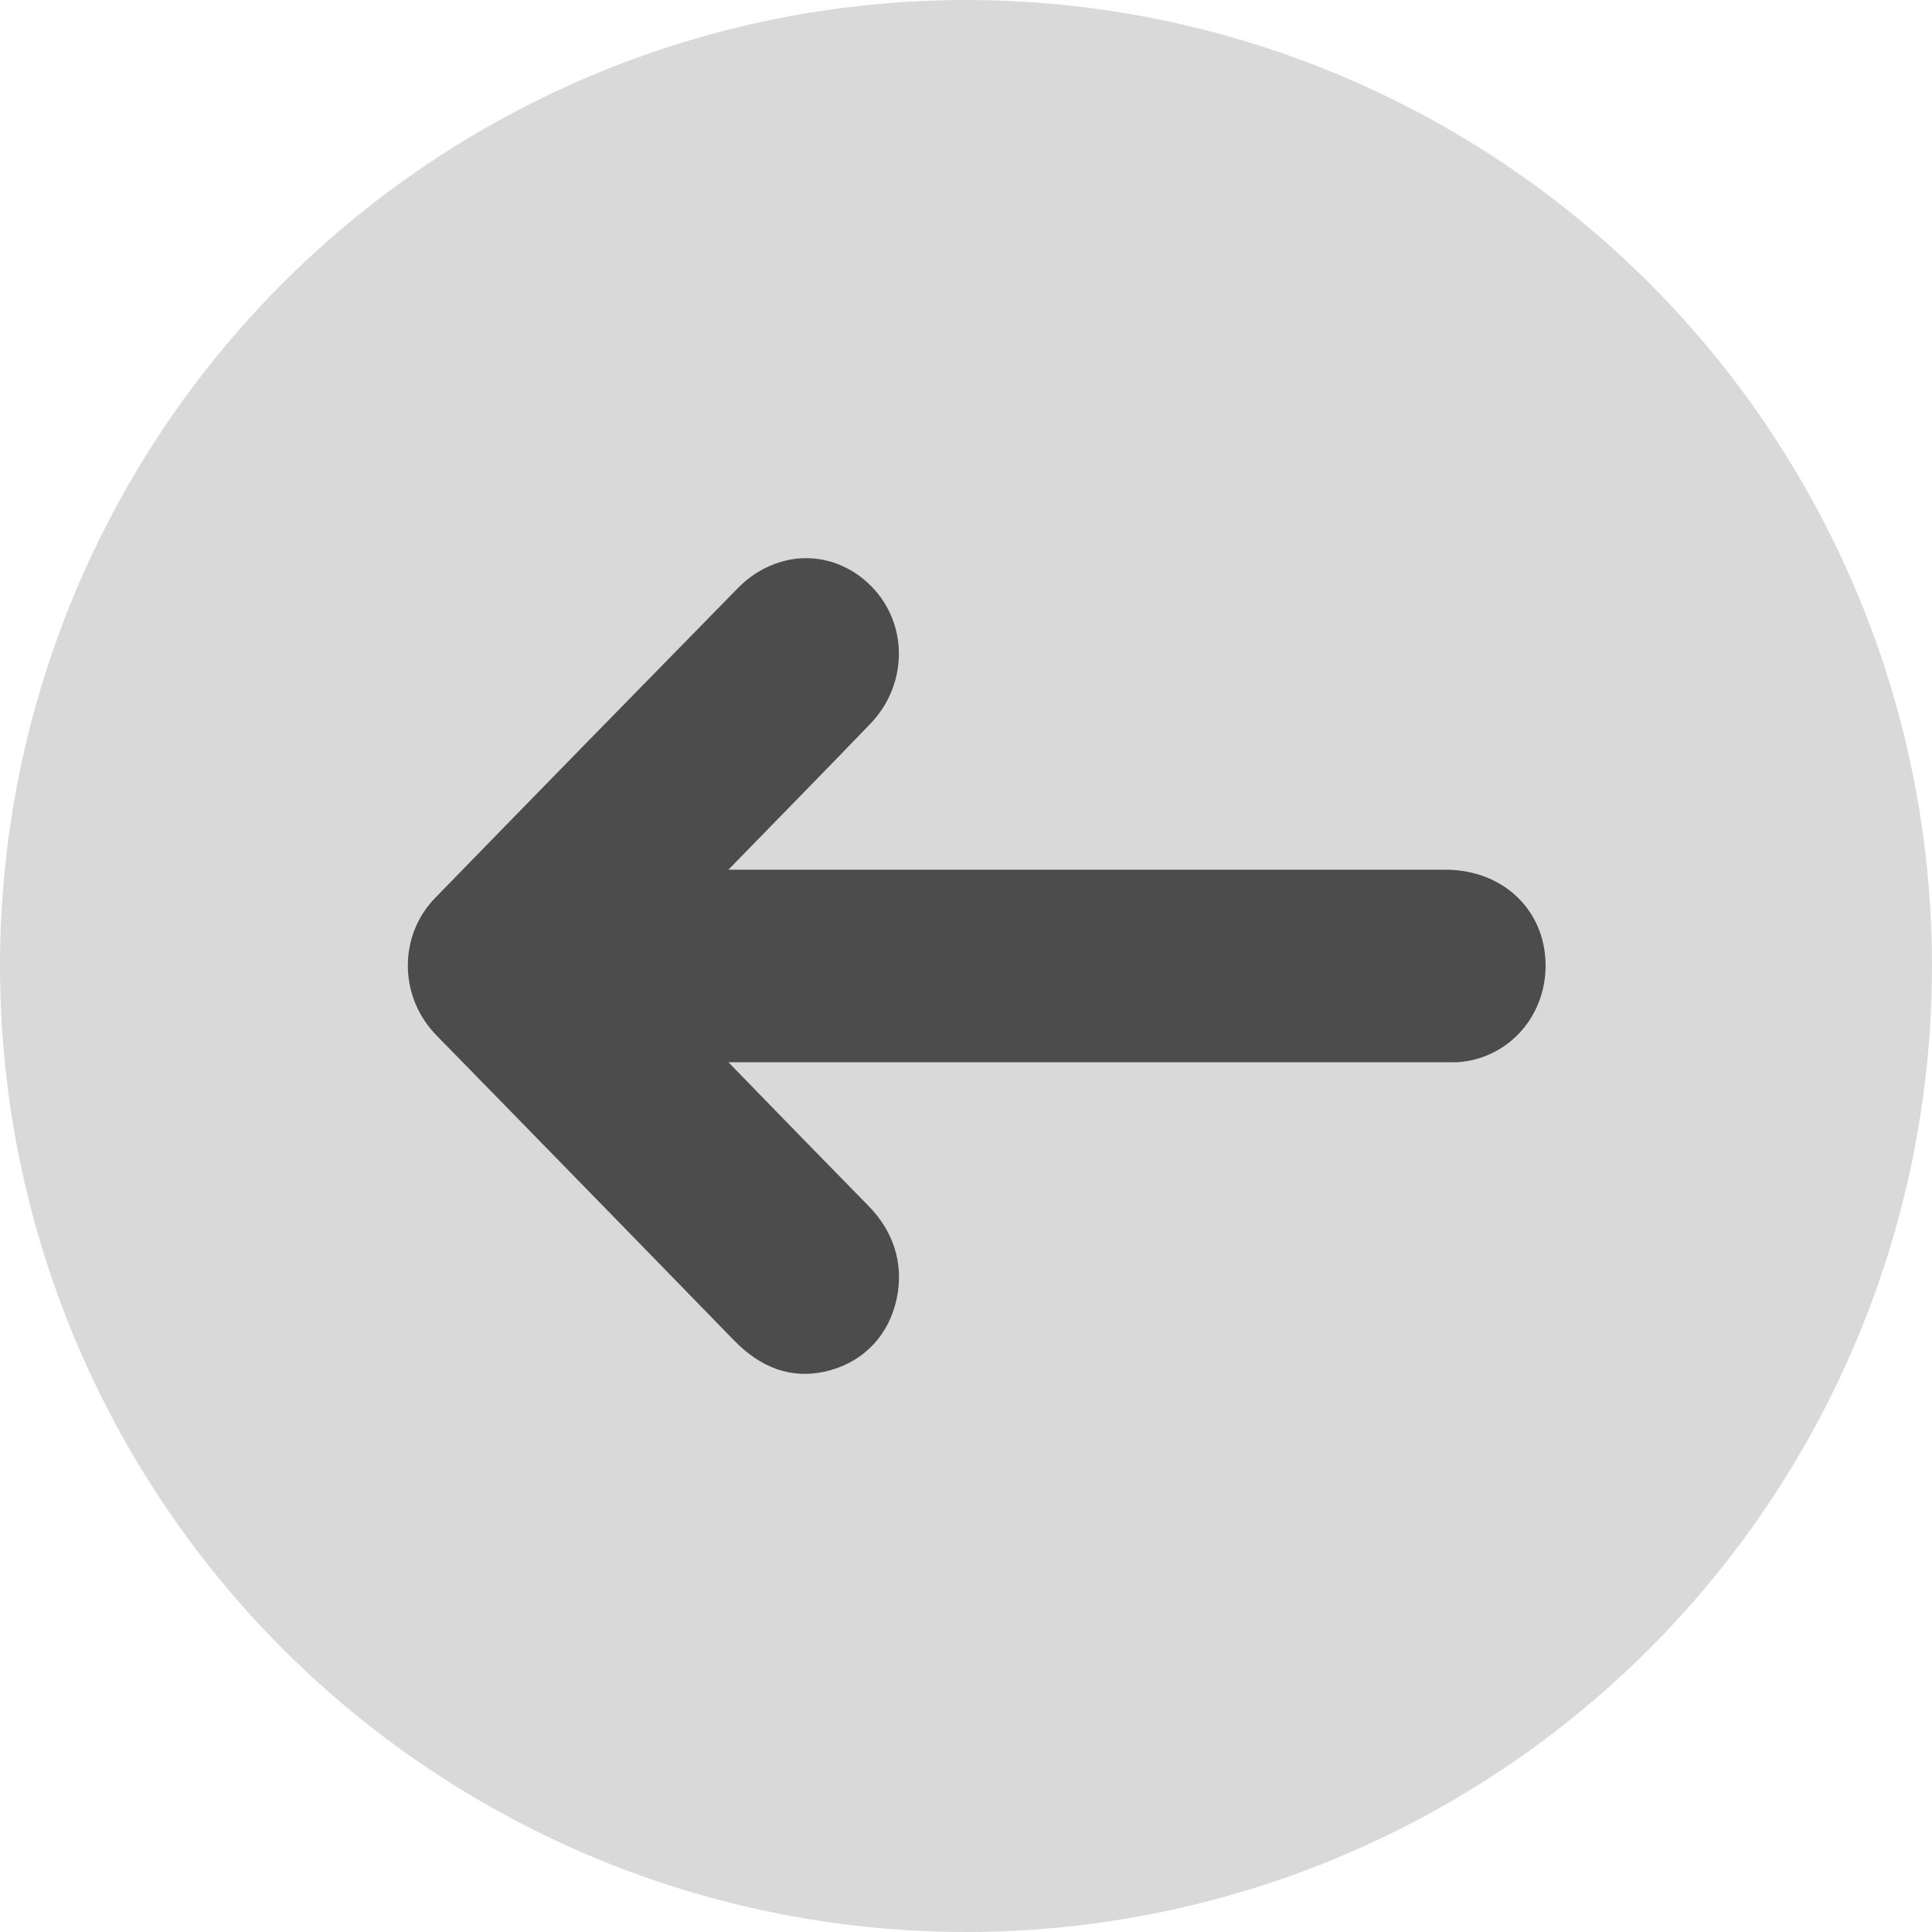
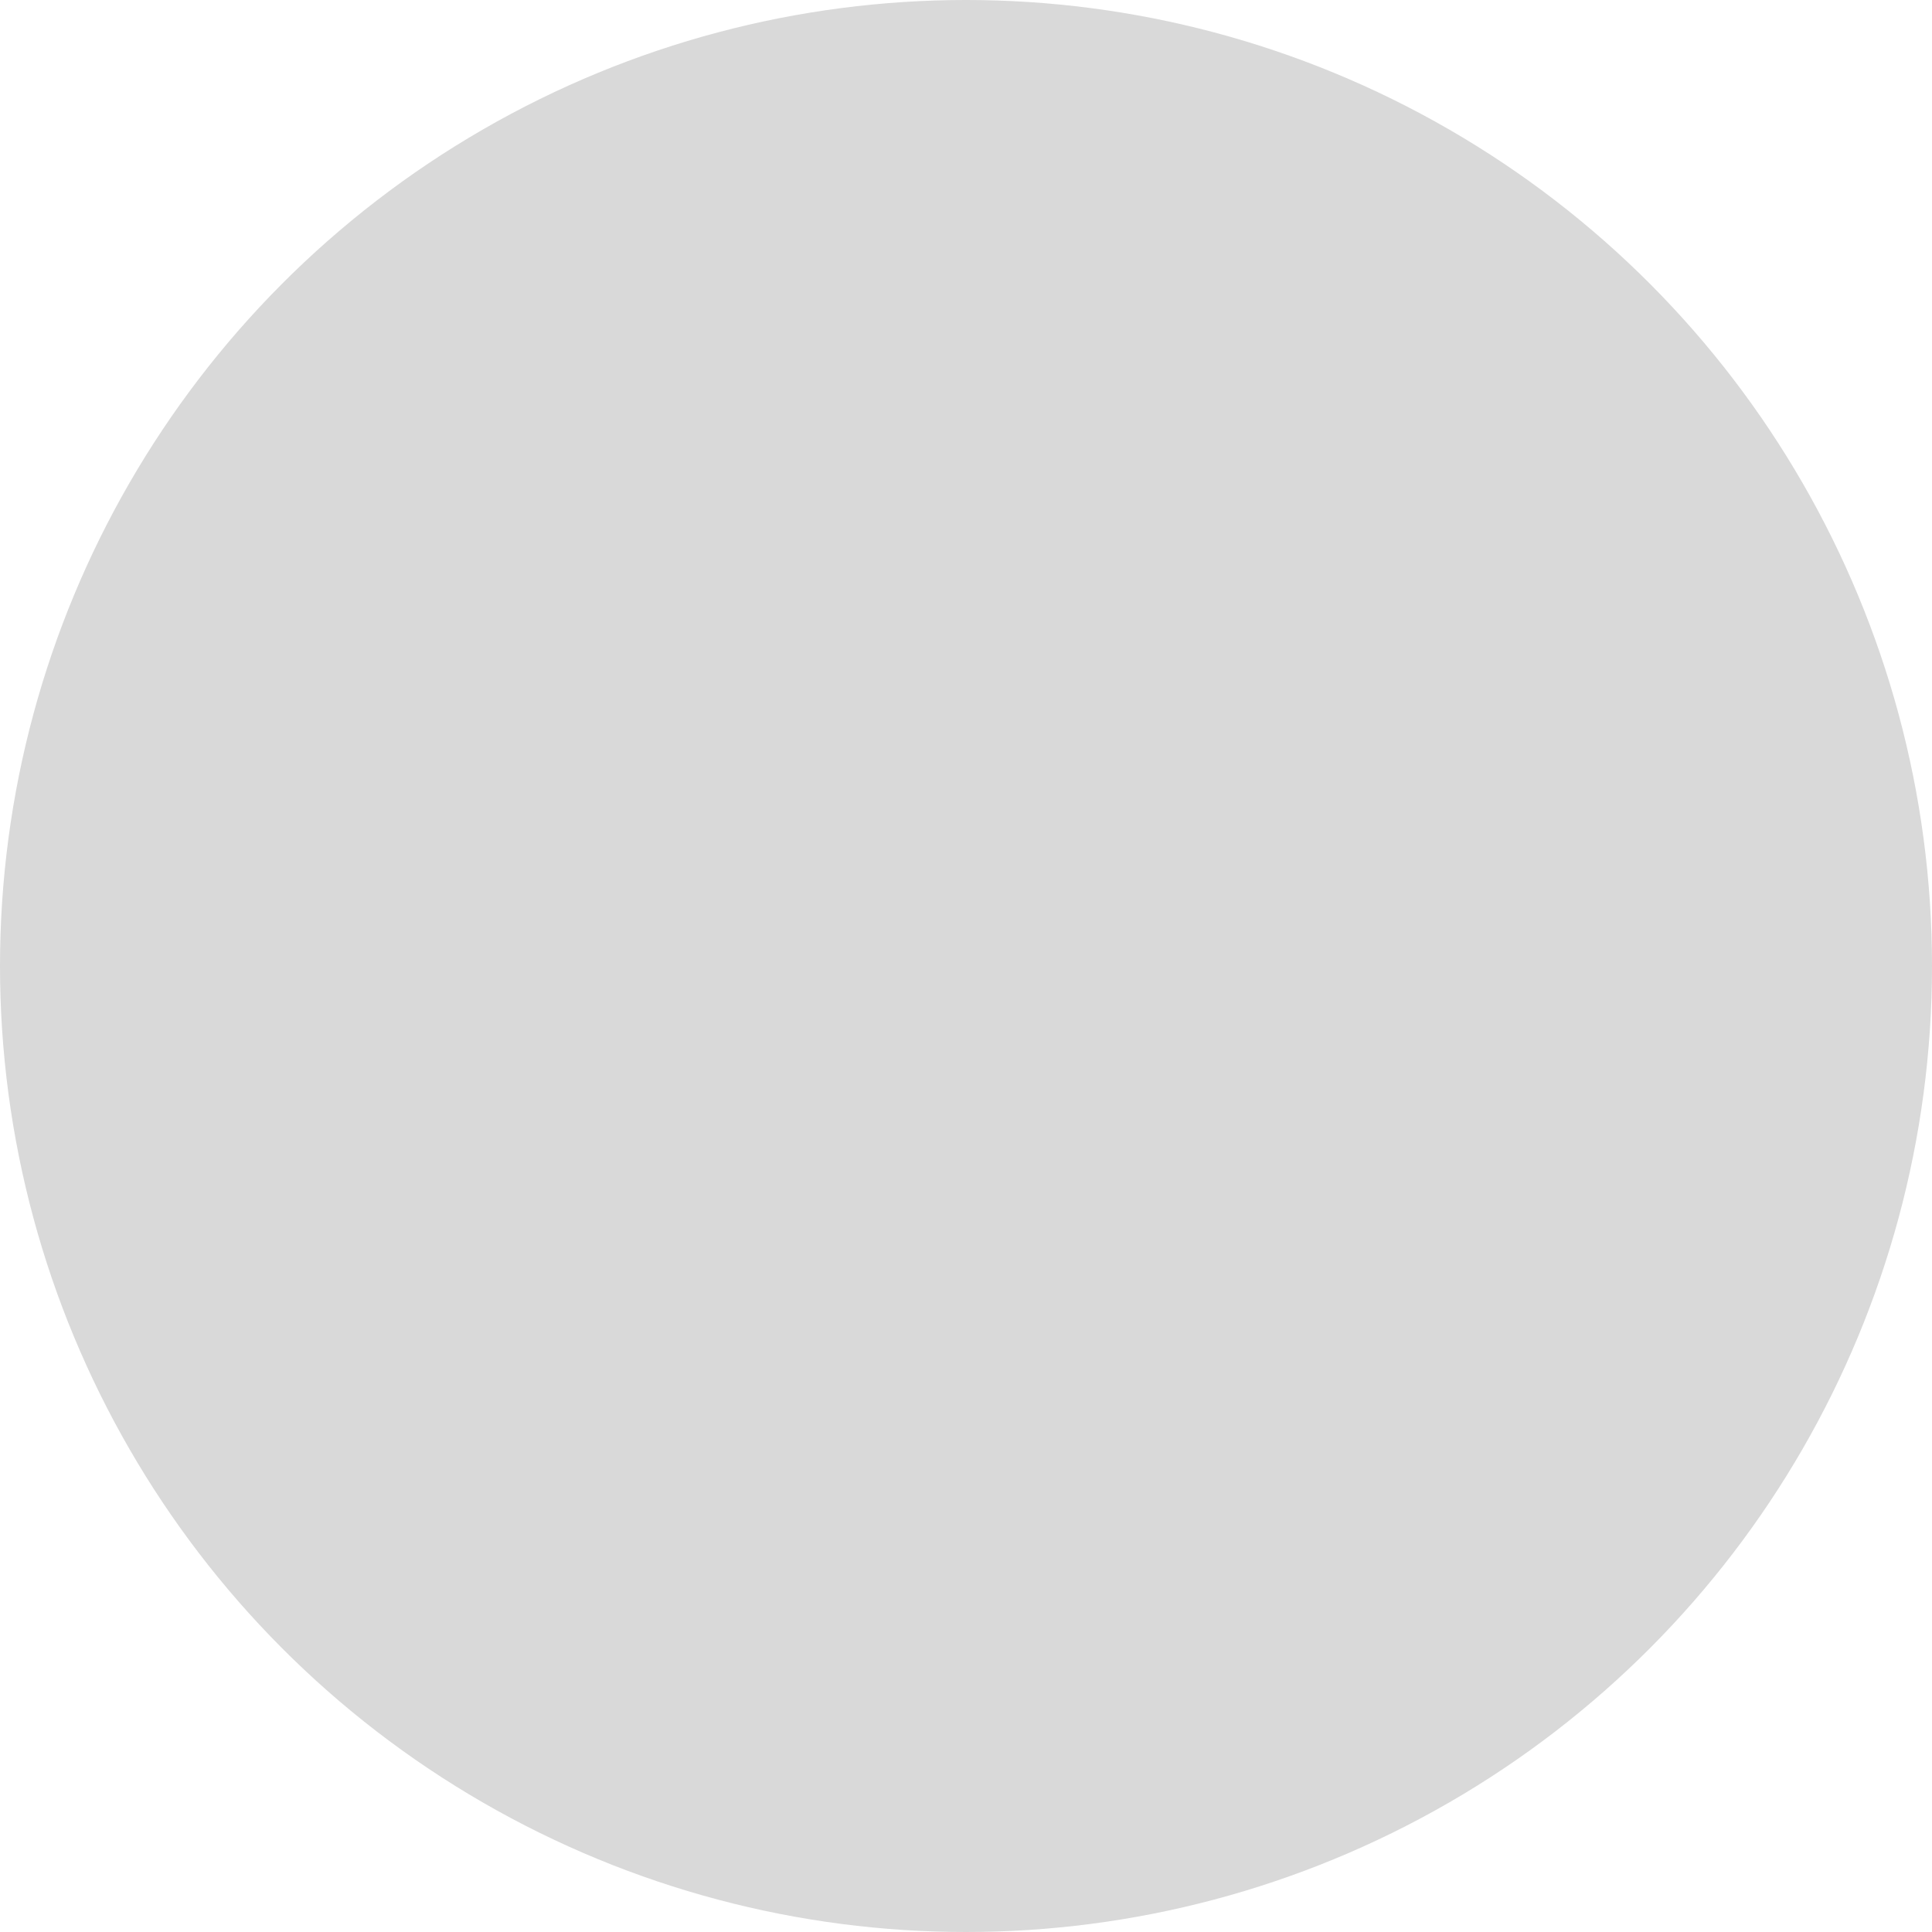
<svg xmlns="http://www.w3.org/2000/svg" width="40" height="40" viewBox="0 0 40 40" fill="none">
  <g filter="url(#filter0_b_319_3688)">
    <circle cx="20" cy="20" r="20" fill="#D9D9D9" />
-     <path d="M18.011 14.995C18.796 14.184 18.811 12.934 18.051 12.149C17.664 11.752 17.175 11.556 16.687 11.556C16.199 11.556 15.685 11.762 15.283 12.17C13.188 14.308 11.095 16.446 9.011 18.589C8.26 19.359 8.255 20.593 8.995 21.393C9.096 21.502 9.197 21.6 9.297 21.703L10.787 23.227C12.257 24.735 13.732 26.242 15.202 27.756C15.761 28.329 16.385 28.546 17.064 28.401C17.794 28.241 18.328 27.745 18.529 27.032C18.741 26.279 18.549 25.55 17.991 24.977C17.019 23.986 16.048 22.989 15.081 21.992L29.866 21.992C29.971 21.992 30.077 21.992 30.183 21.992C31.235 21.915 32.015 21.037 32 19.958C31.98 18.827 31.109 18.006 29.921 18.006L15.081 18.006C16.058 17.004 17.039 16.002 18.011 14.995Z" fill="#4C4C4C" />
  </g>
  <defs>
    <filter id="filter0_b_319_3688" x="-4" y="-4" width="48" height="48" filterUnits="userSpaceOnUse" color-interpolation-filters="sRGB">
      <feFlood flood-opacity="0" result="BackgroundImageFix" />
      <feGaussianBlur in="BackgroundImageFix" stdDeviation="2" />
      <feComposite in2="SourceAlpha" operator="in" result="effect1_backgroundBlur_319_3688" />
      <feBlend mode="normal" in="SourceGraphic" in2="effect1_backgroundBlur_319_3688" result="shape" />
    </filter>
  </defs>
</svg>